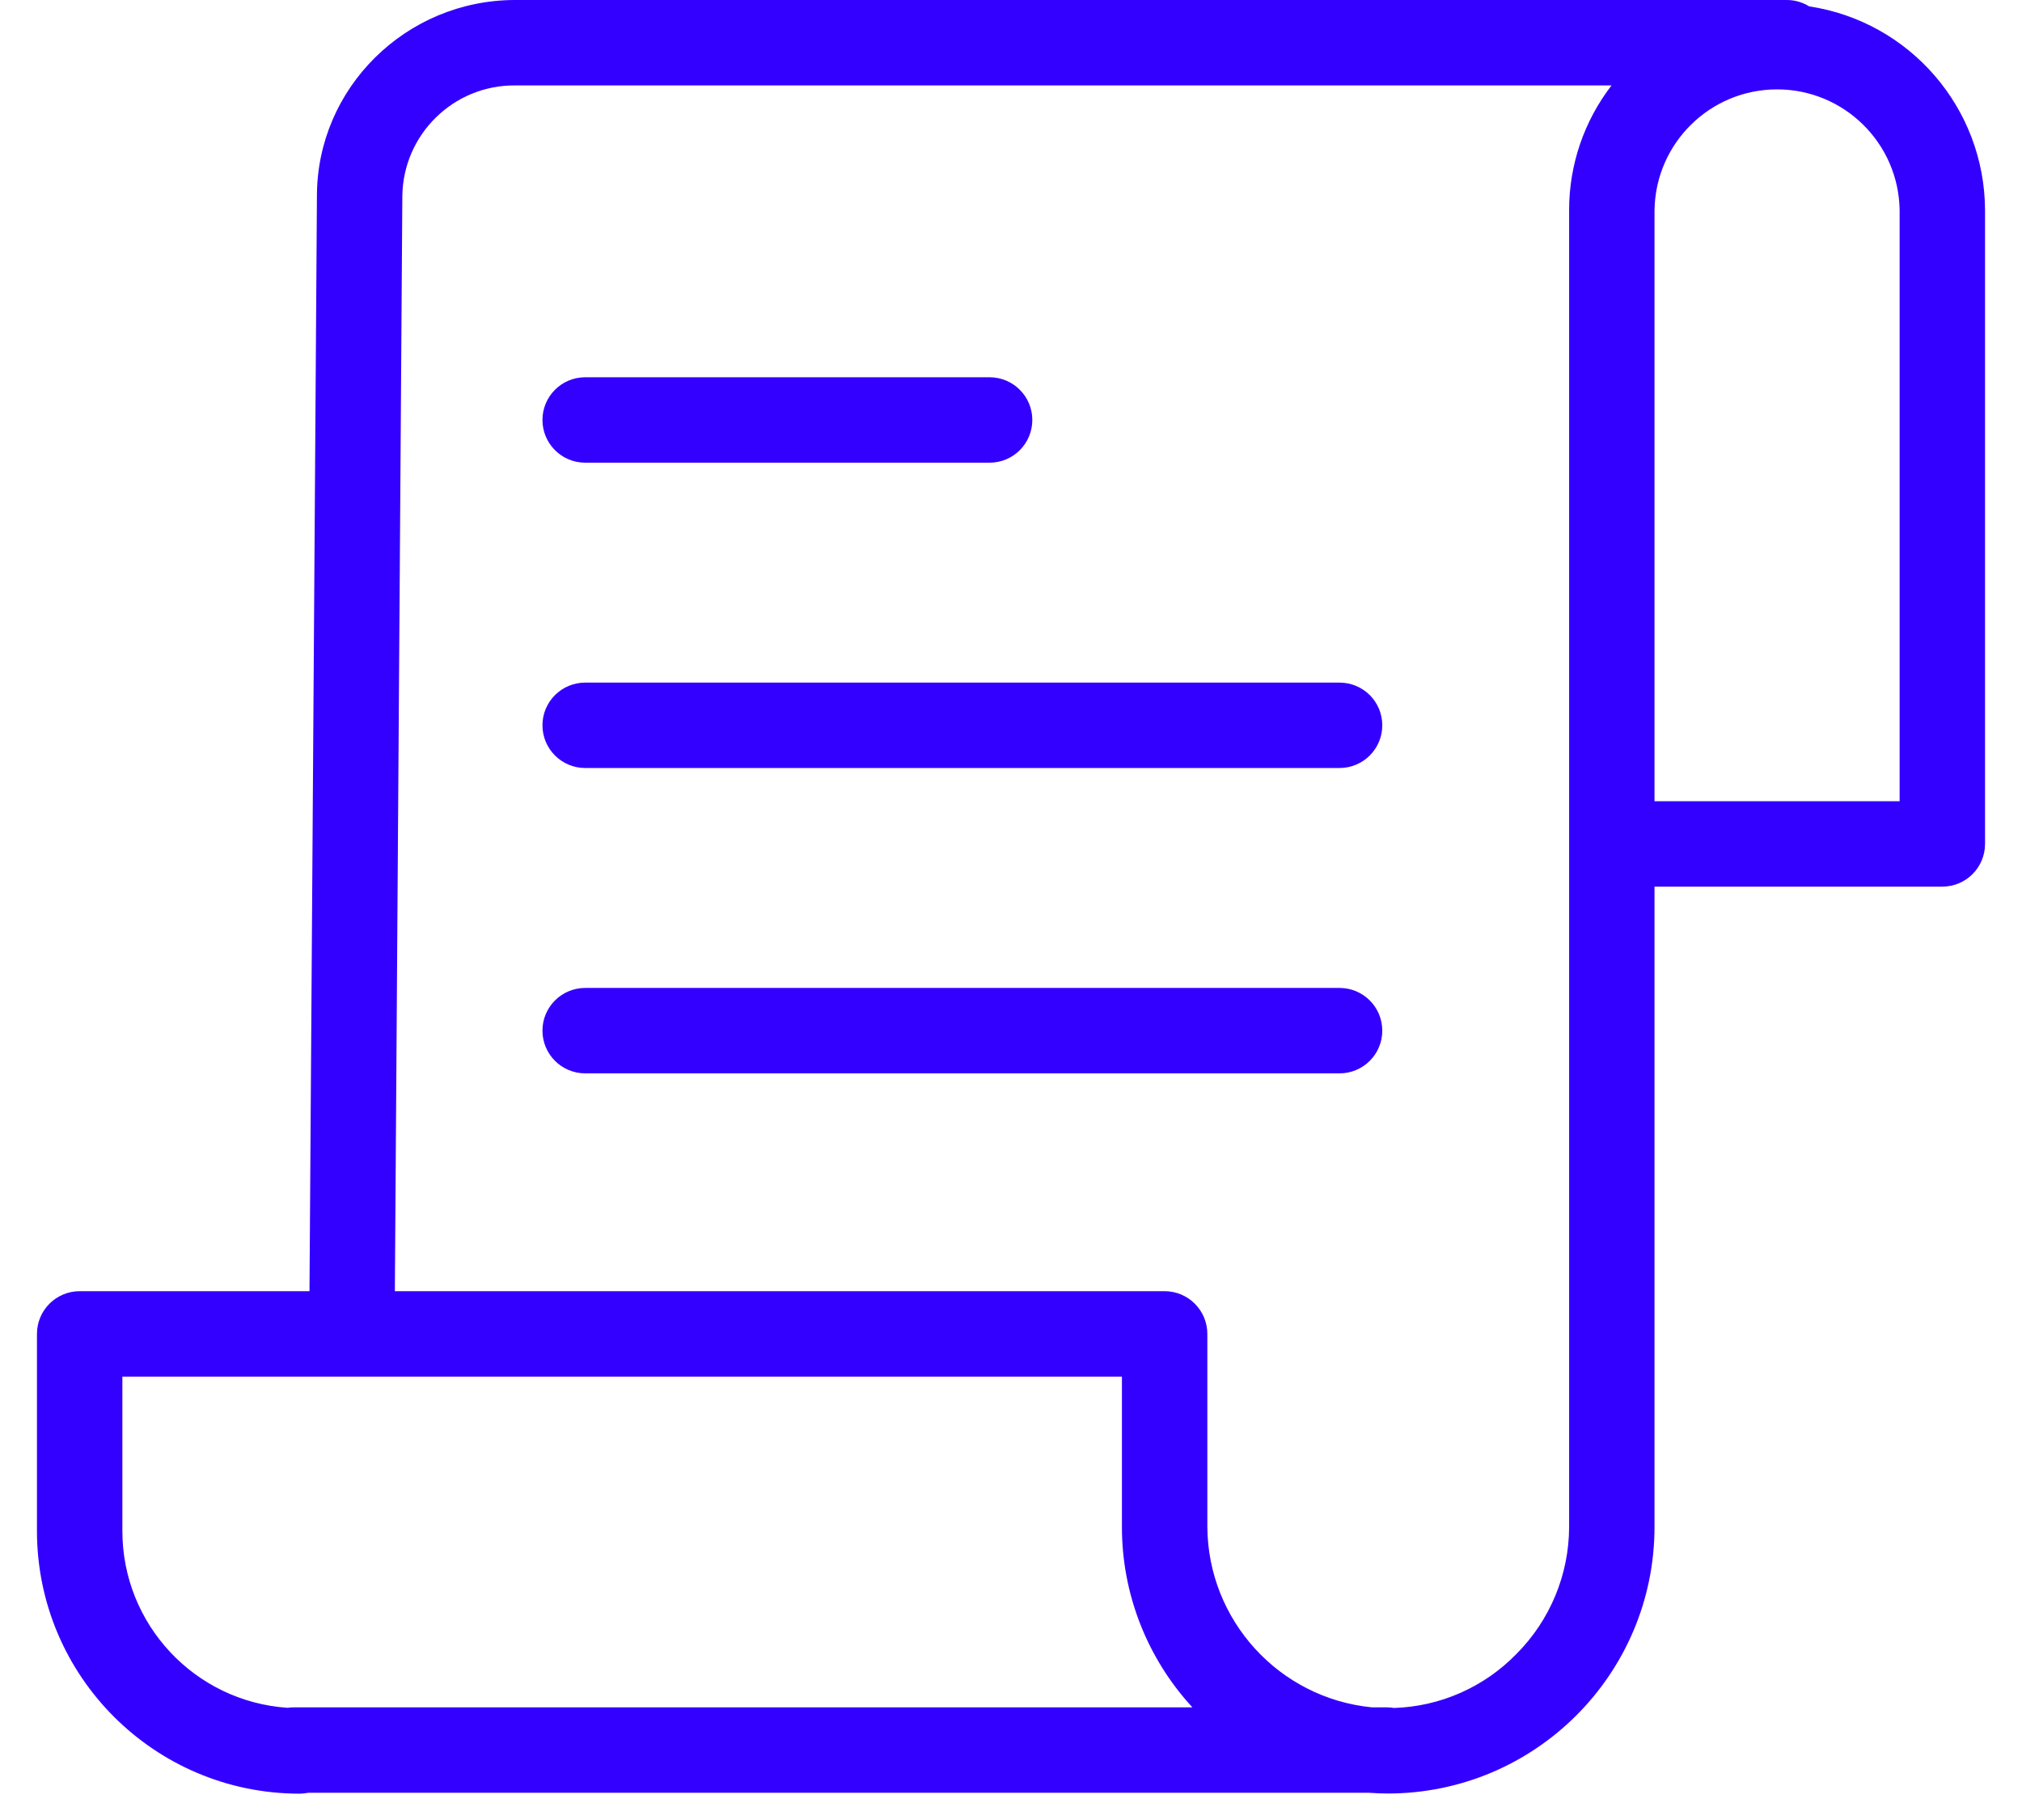
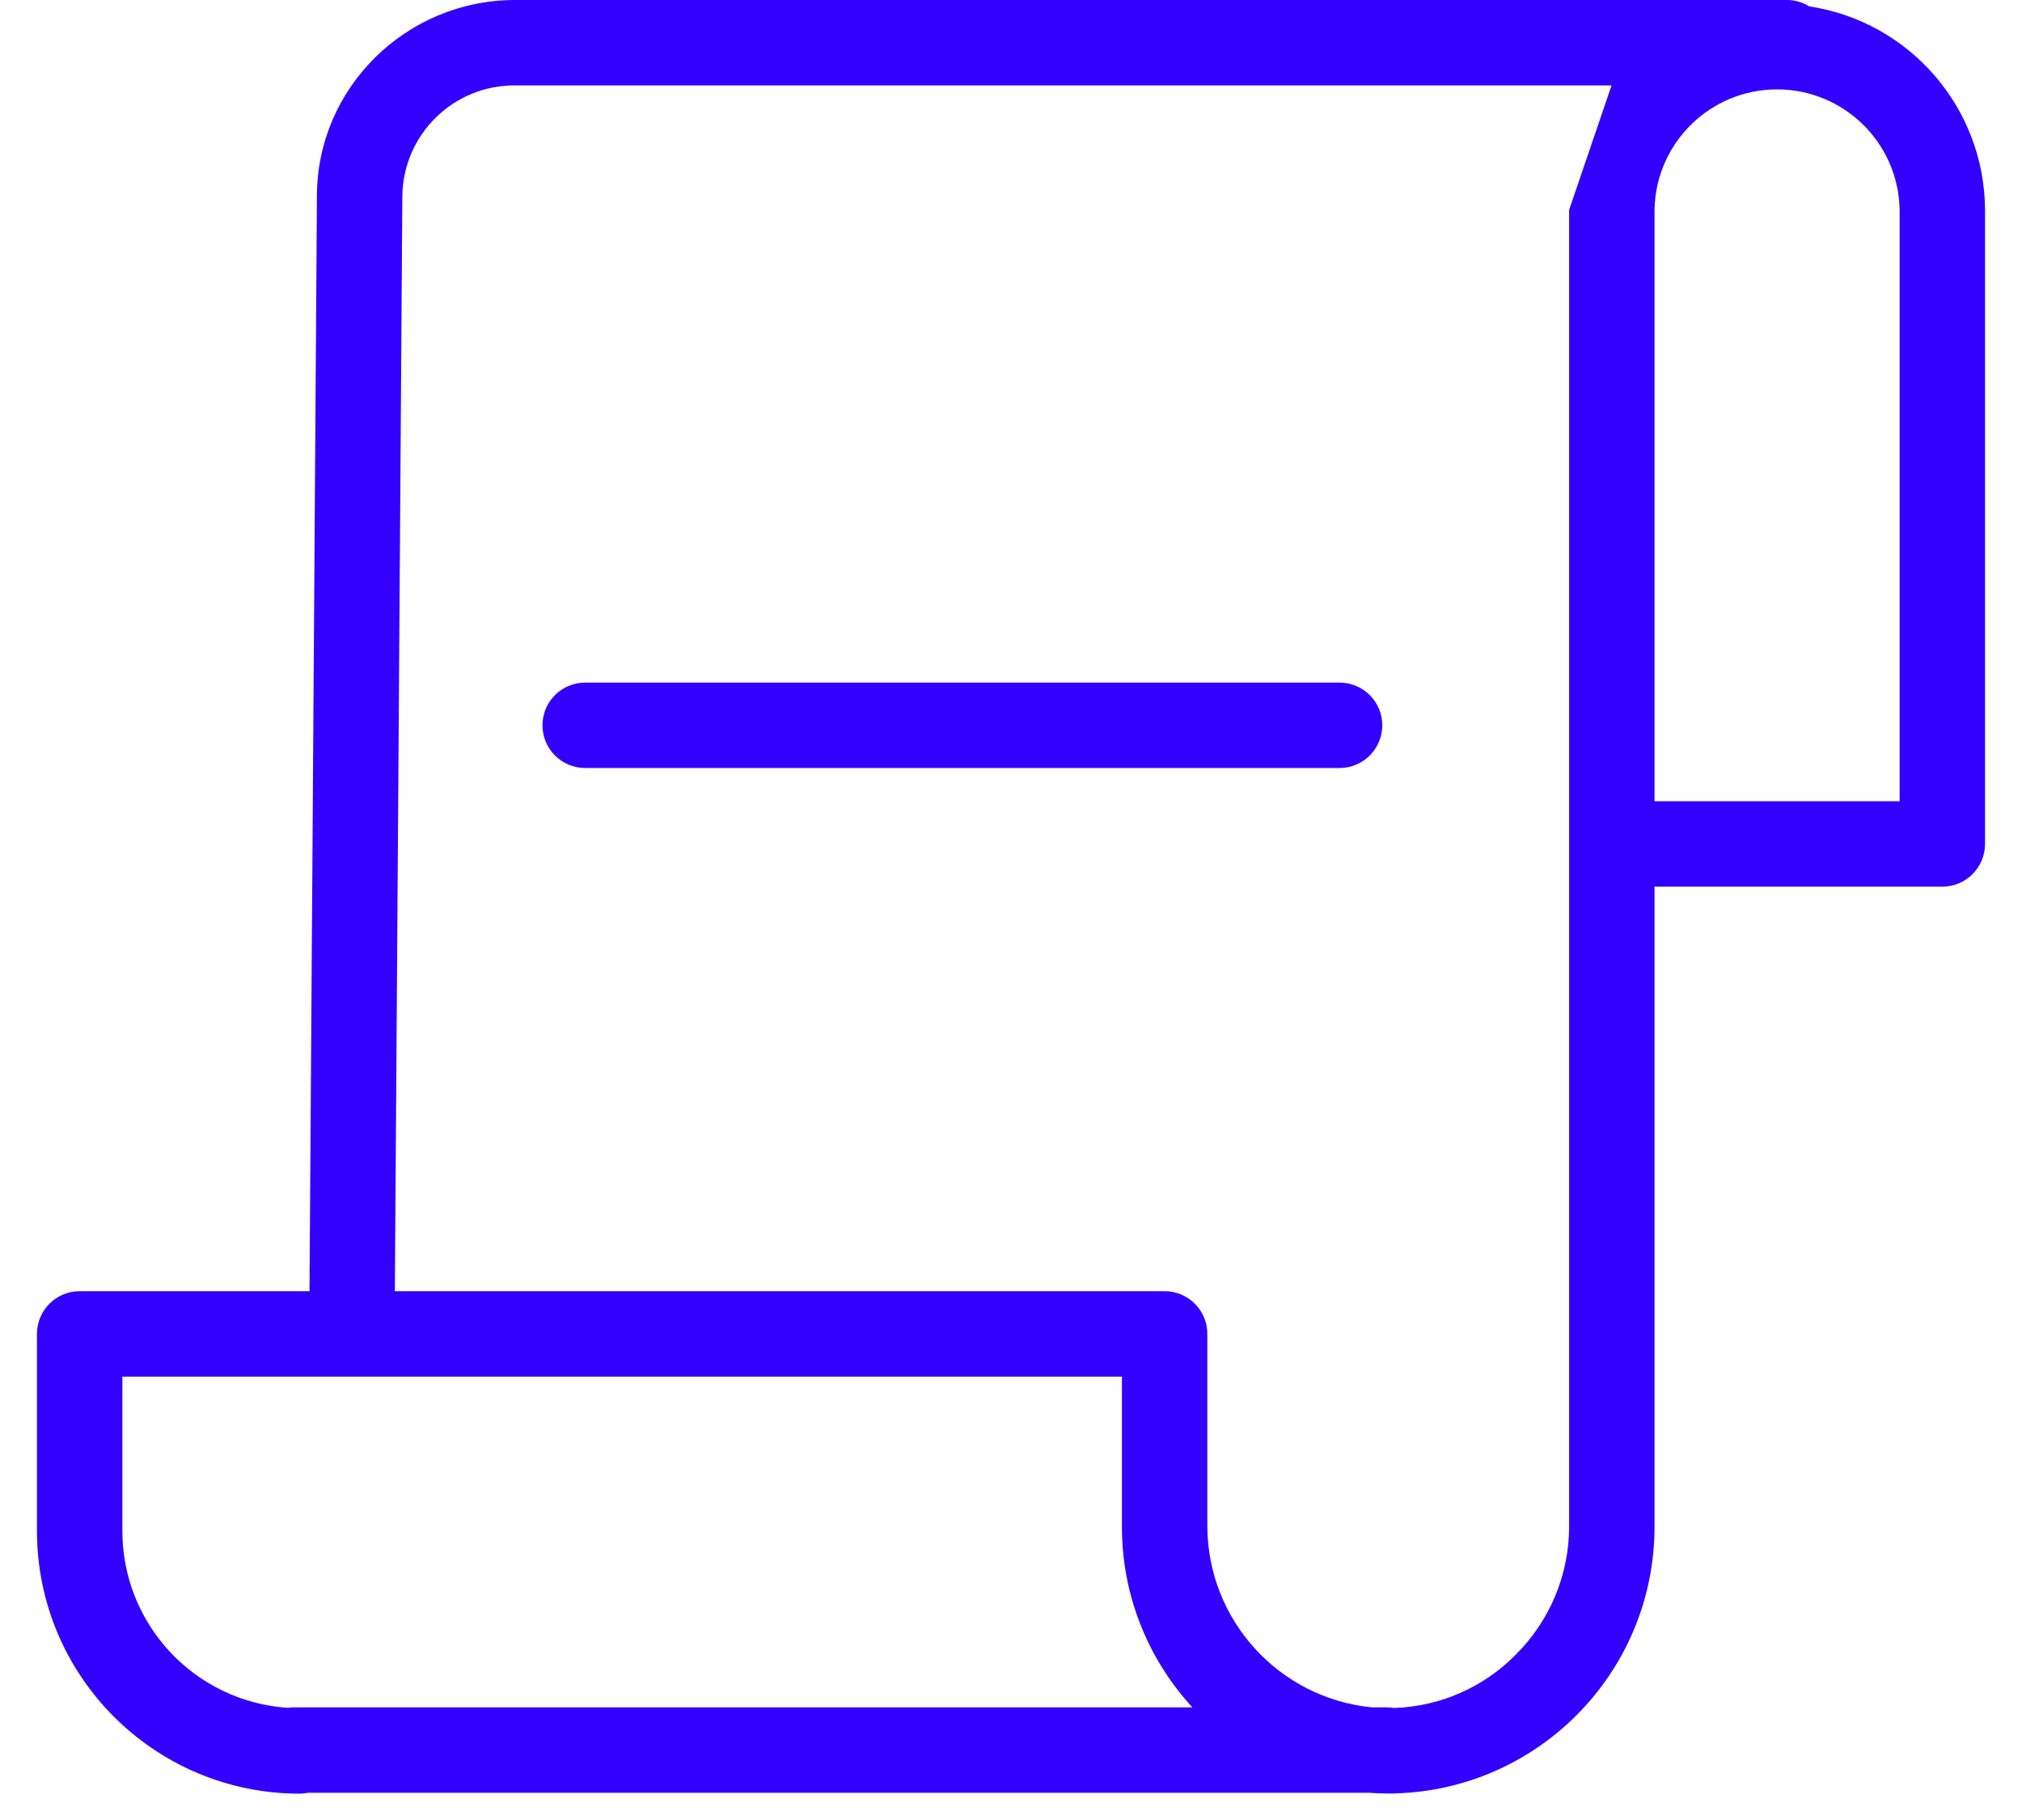
<svg xmlns="http://www.w3.org/2000/svg" width="50" height="45" viewBox="0 0 50 45" fill="none">
-   <path d="M44.736 0.157C44.57 0.054 44.379 0 44.184 0H12.74C10.037 0 7.837 2.178 7.837 4.847L7.653 31.925H1.97C1.387 31.925 0.914 32.398 0.914 32.981V37.859C0.918 41.442 3.821 44.345 7.403 44.349C7.476 44.349 7.549 44.341 7.62 44.327H33.855C34.011 44.338 34.169 44.345 34.328 44.345C37.966 44.338 40.912 41.388 40.913 37.751V21.922H48.031C48.614 21.922 49.086 21.449 49.086 20.866V5.191C49.074 2.67 47.228 0.534 44.736 0.157ZM3.026 37.86V34.037H27.743V37.751C27.741 39.405 28.364 40.999 29.486 42.215H7.259C7.209 42.215 7.159 42.219 7.11 42.226C4.813 42.07 3.029 40.162 3.026 37.86ZM38.801 5.191V37.751C38.799 38.931 38.33 40.062 37.496 40.897C36.698 41.716 35.614 42.194 34.471 42.23C34.414 42.22 34.357 42.215 34.298 42.215H33.927C31.627 41.989 29.87 40.062 29.855 37.751V32.981C29.855 32.398 29.382 31.925 28.799 31.925H9.764L9.949 4.854C9.964 3.327 11.213 2.1 12.74 2.112H39.85C39.17 2.994 38.801 4.077 38.801 5.191ZM46.974 19.81H40.913V5.191C40.941 3.537 42.289 2.21 43.944 2.21C45.598 2.21 46.947 3.537 46.974 5.191V19.81Z" fill="#3300FF" />
-   <path d="M14.47 11.44H24.471C25.054 11.44 25.527 10.967 25.527 10.384C25.527 9.8 25.054 9.328 24.471 9.328H14.47C13.887 9.328 13.414 9.8 13.414 10.384C13.414 10.967 13.887 11.44 14.47 11.44Z" fill="#3300FF" />
+   <path d="M44.736 0.157C44.57 0.054 44.379 0 44.184 0H12.74C10.037 0 7.837 2.178 7.837 4.847L7.653 31.925H1.97C1.387 31.925 0.914 32.398 0.914 32.981V37.859C0.918 41.442 3.821 44.345 7.403 44.349C7.476 44.349 7.549 44.341 7.62 44.327H33.855C34.011 44.338 34.169 44.345 34.328 44.345C37.966 44.338 40.912 41.388 40.913 37.751V21.922H48.031C48.614 21.922 49.086 21.449 49.086 20.866V5.191C49.074 2.67 47.228 0.534 44.736 0.157ZM3.026 37.86V34.037H27.743V37.751C27.741 39.405 28.364 40.999 29.486 42.215H7.259C7.209 42.215 7.159 42.219 7.11 42.226C4.813 42.07 3.029 40.162 3.026 37.86ZM38.801 5.191V37.751C38.799 38.931 38.33 40.062 37.496 40.897C36.698 41.716 35.614 42.194 34.471 42.23C34.414 42.22 34.357 42.215 34.298 42.215H33.927C31.627 41.989 29.87 40.062 29.855 37.751V32.981C29.855 32.398 29.382 31.925 28.799 31.925H9.764L9.949 4.854C9.964 3.327 11.213 2.1 12.74 2.112H39.85ZM46.974 19.81H40.913V5.191C40.941 3.537 42.289 2.21 43.944 2.21C45.598 2.21 46.947 3.537 46.974 5.191V19.81Z" fill="#3300FF" />
  <path d="M33.125 16.878H14.47C13.887 16.878 13.414 17.35 13.414 17.933C13.414 18.516 13.887 18.989 14.47 18.989H33.125C33.709 18.989 34.181 18.516 34.181 17.933C34.181 17.35 33.709 16.878 33.125 16.878Z" fill="#3300FF" />
-   <path d="M33.125 24.427H14.47C13.887 24.427 13.414 24.9 13.414 25.483C13.414 26.066 13.887 26.539 14.47 26.539H33.125C33.709 26.539 34.181 26.066 34.181 25.483C34.181 24.9 33.709 24.427 33.125 24.427Z" fill="#3300FF" />
</svg>